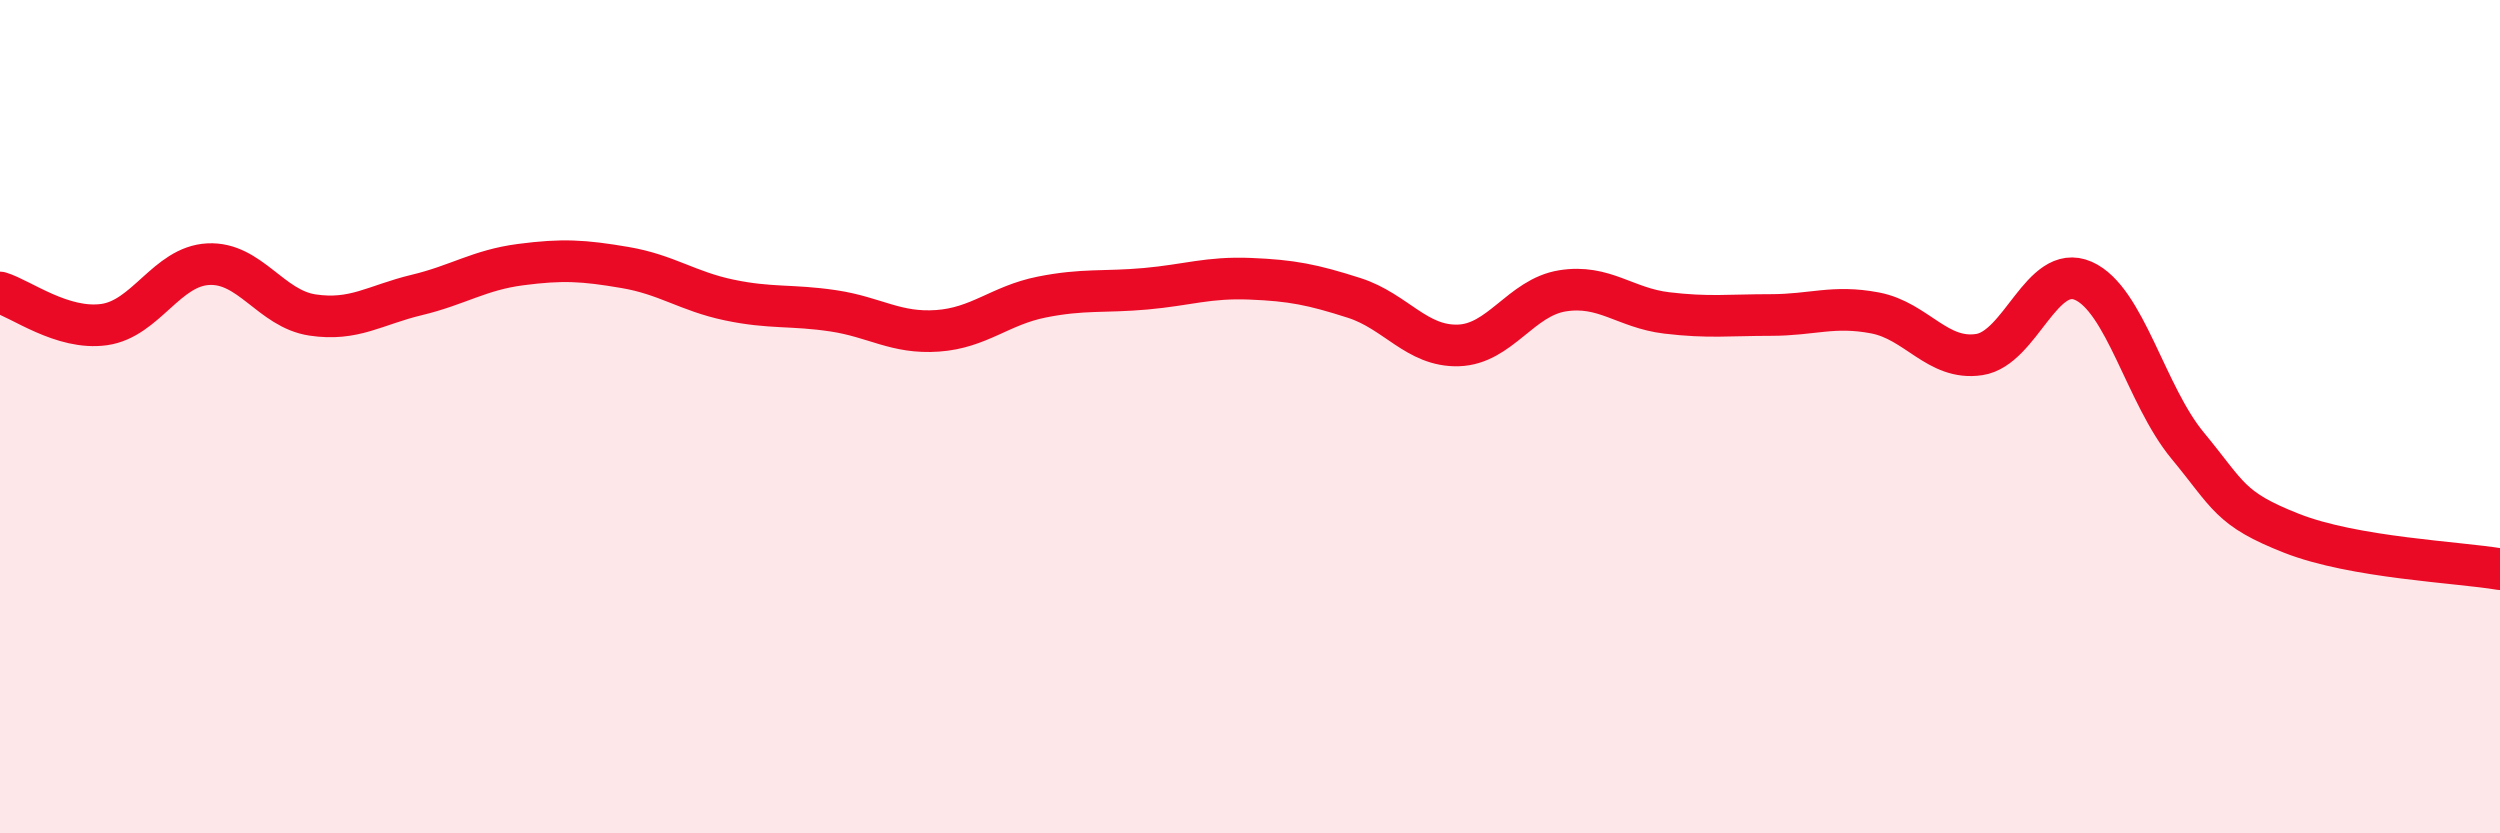
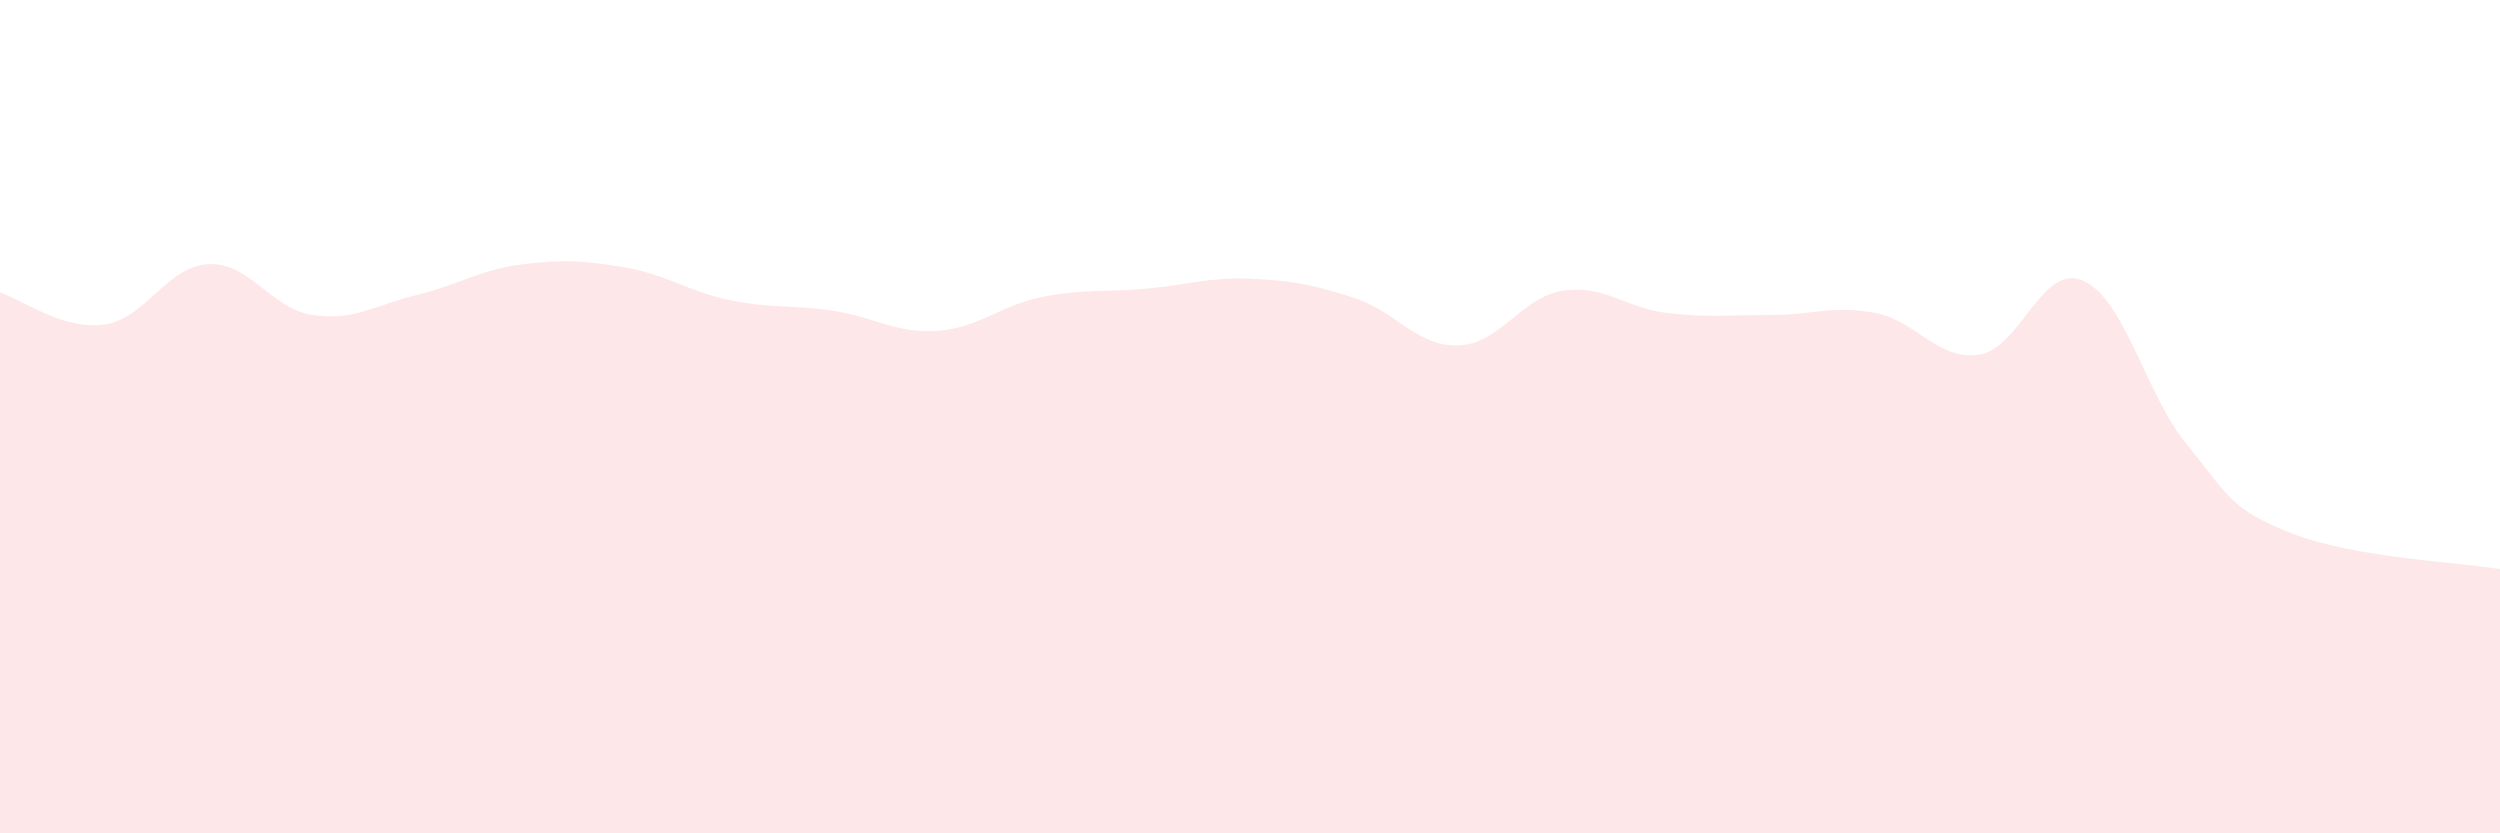
<svg xmlns="http://www.w3.org/2000/svg" width="60" height="20" viewBox="0 0 60 20">
  <path d="M 0,7.02 C 0.5,7.17 1.5,7.93 2.5,7.79 C 3.5,7.65 4,6.39 5,6.34 C 6,6.29 6.5,7.41 7.5,7.56 C 8.5,7.71 9,7.32 10,7.08 C 11,6.84 11.5,6.48 12.5,6.35 C 13.5,6.22 14,6.25 15,6.42 C 16,6.59 16.5,6.99 17.5,7.2 C 18.5,7.41 19,7.31 20,7.46 C 21,7.61 21.5,8.01 22.5,7.94 C 23.5,7.87 24,7.33 25,7.13 C 26,6.93 26.5,7.02 27.5,6.93 C 28.5,6.84 29,6.65 30,6.69 C 31,6.73 31.5,6.83 32.5,7.15 C 33.5,7.47 34,8.32 35,8.29 C 36,8.26 36.5,7.14 37.5,6.98 C 38.5,6.82 39,7.39 40,7.51 C 41,7.63 41.5,7.56 42.5,7.56 C 43.5,7.56 44,7.32 45,7.51 C 46,7.7 46.5,8.66 47.5,8.51 C 48.5,8.36 49,6.3 50,6.74 C 51,7.18 51.5,9.48 52.5,10.69 C 53.5,11.9 53.5,12.21 55,12.8 C 56.5,13.39 59,13.49 60,13.66L60 20L0 20Z" fill="#EB0A25" opacity="0.1" stroke-linecap="round" stroke-linejoin="round" />
-   <path d="M 0,7.02 C 0.5,7.17 1.5,7.93 2.5,7.79 C 3.5,7.65 4,6.39 5,6.34 C 6,6.29 6.5,7.41 7.5,7.56 C 8.5,7.71 9,7.32 10,7.08 C 11,6.84 11.5,6.48 12.5,6.35 C 13.5,6.22 14,6.25 15,6.42 C 16,6.59 16.5,6.99 17.5,7.2 C 18.5,7.41 19,7.31 20,7.46 C 21,7.61 21.5,8.01 22.5,7.94 C 23.5,7.87 24,7.33 25,7.13 C 26,6.93 26.5,7.02 27.5,6.93 C 28.5,6.84 29,6.65 30,6.69 C 31,6.73 31.5,6.83 32.5,7.15 C 33.5,7.47 34,8.32 35,8.29 C 36,8.26 36.5,7.14 37.5,6.98 C 38.5,6.82 39,7.39 40,7.51 C 41,7.63 41.5,7.56 42.5,7.56 C 43.5,7.56 44,7.32 45,7.51 C 46,7.7 46.5,8.66 47.5,8.51 C 48.5,8.36 49,6.3 50,6.74 C 51,7.18 51.5,9.48 52.5,10.69 C 53.5,11.9 53.5,12.21 55,12.8 C 56.5,13.39 59,13.49 60,13.66" stroke="#EB0A25" stroke-width="1" fill="none" stroke-linecap="round" stroke-linejoin="round" />
</svg>